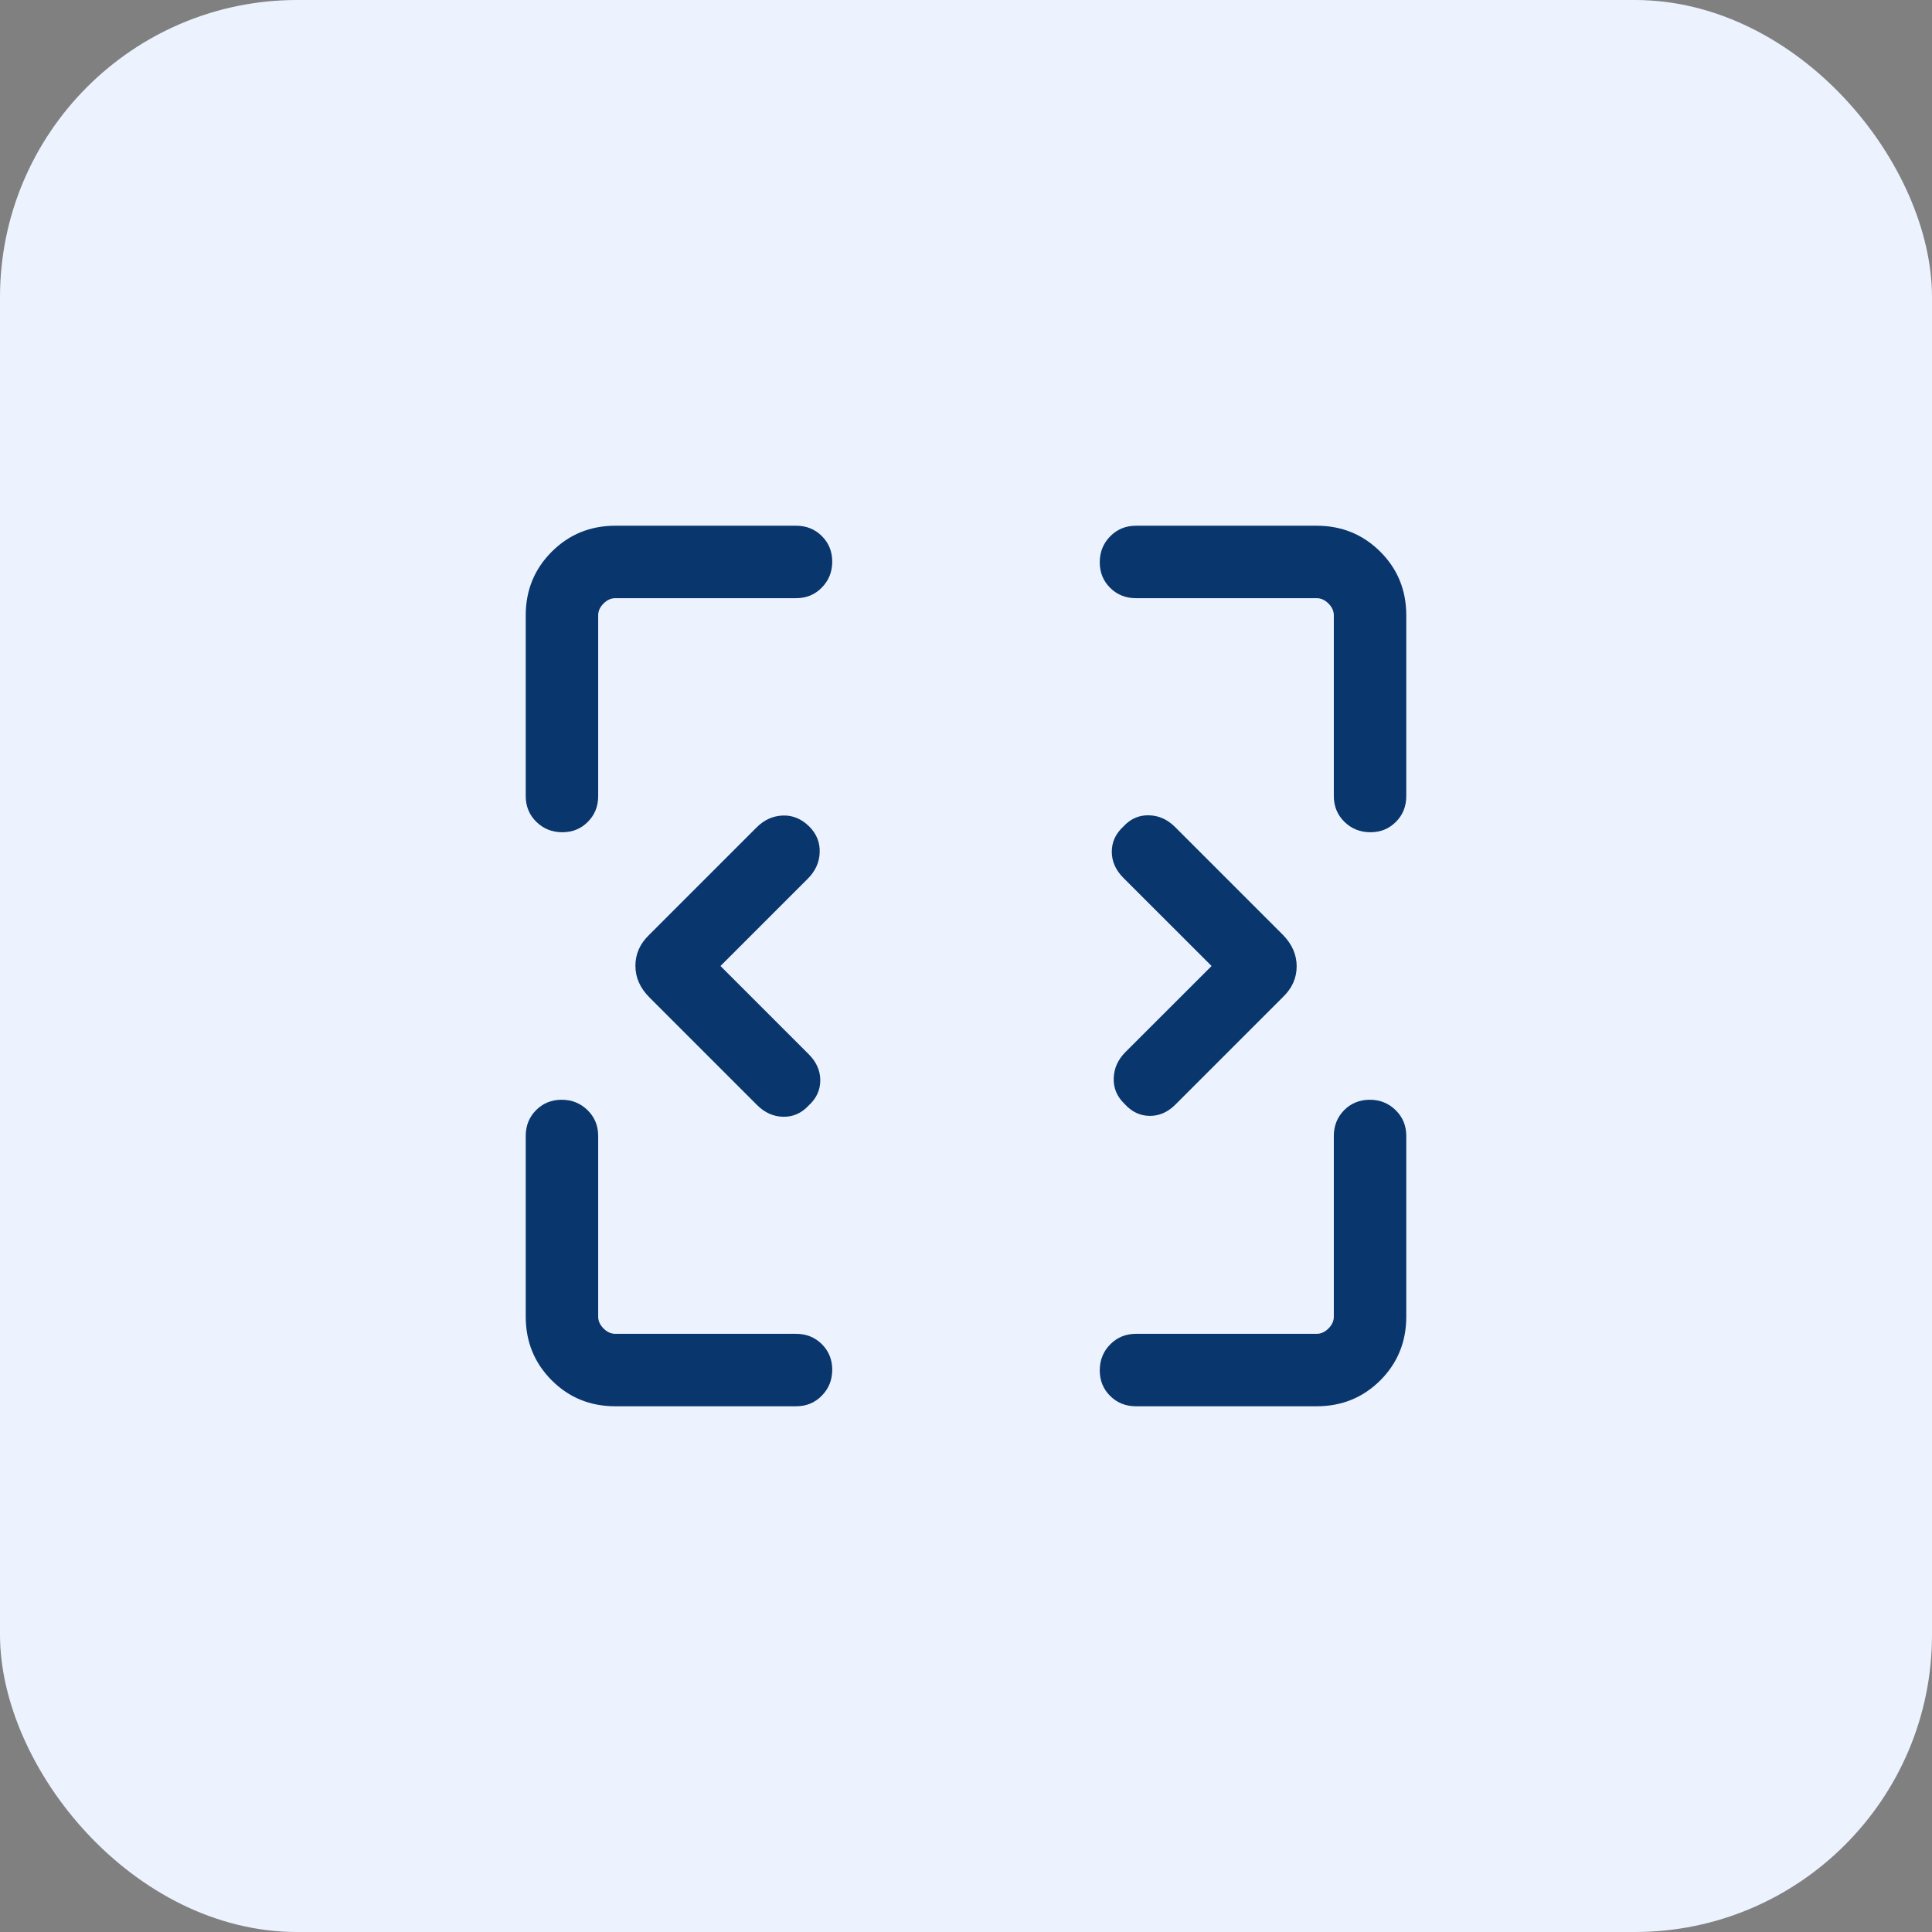
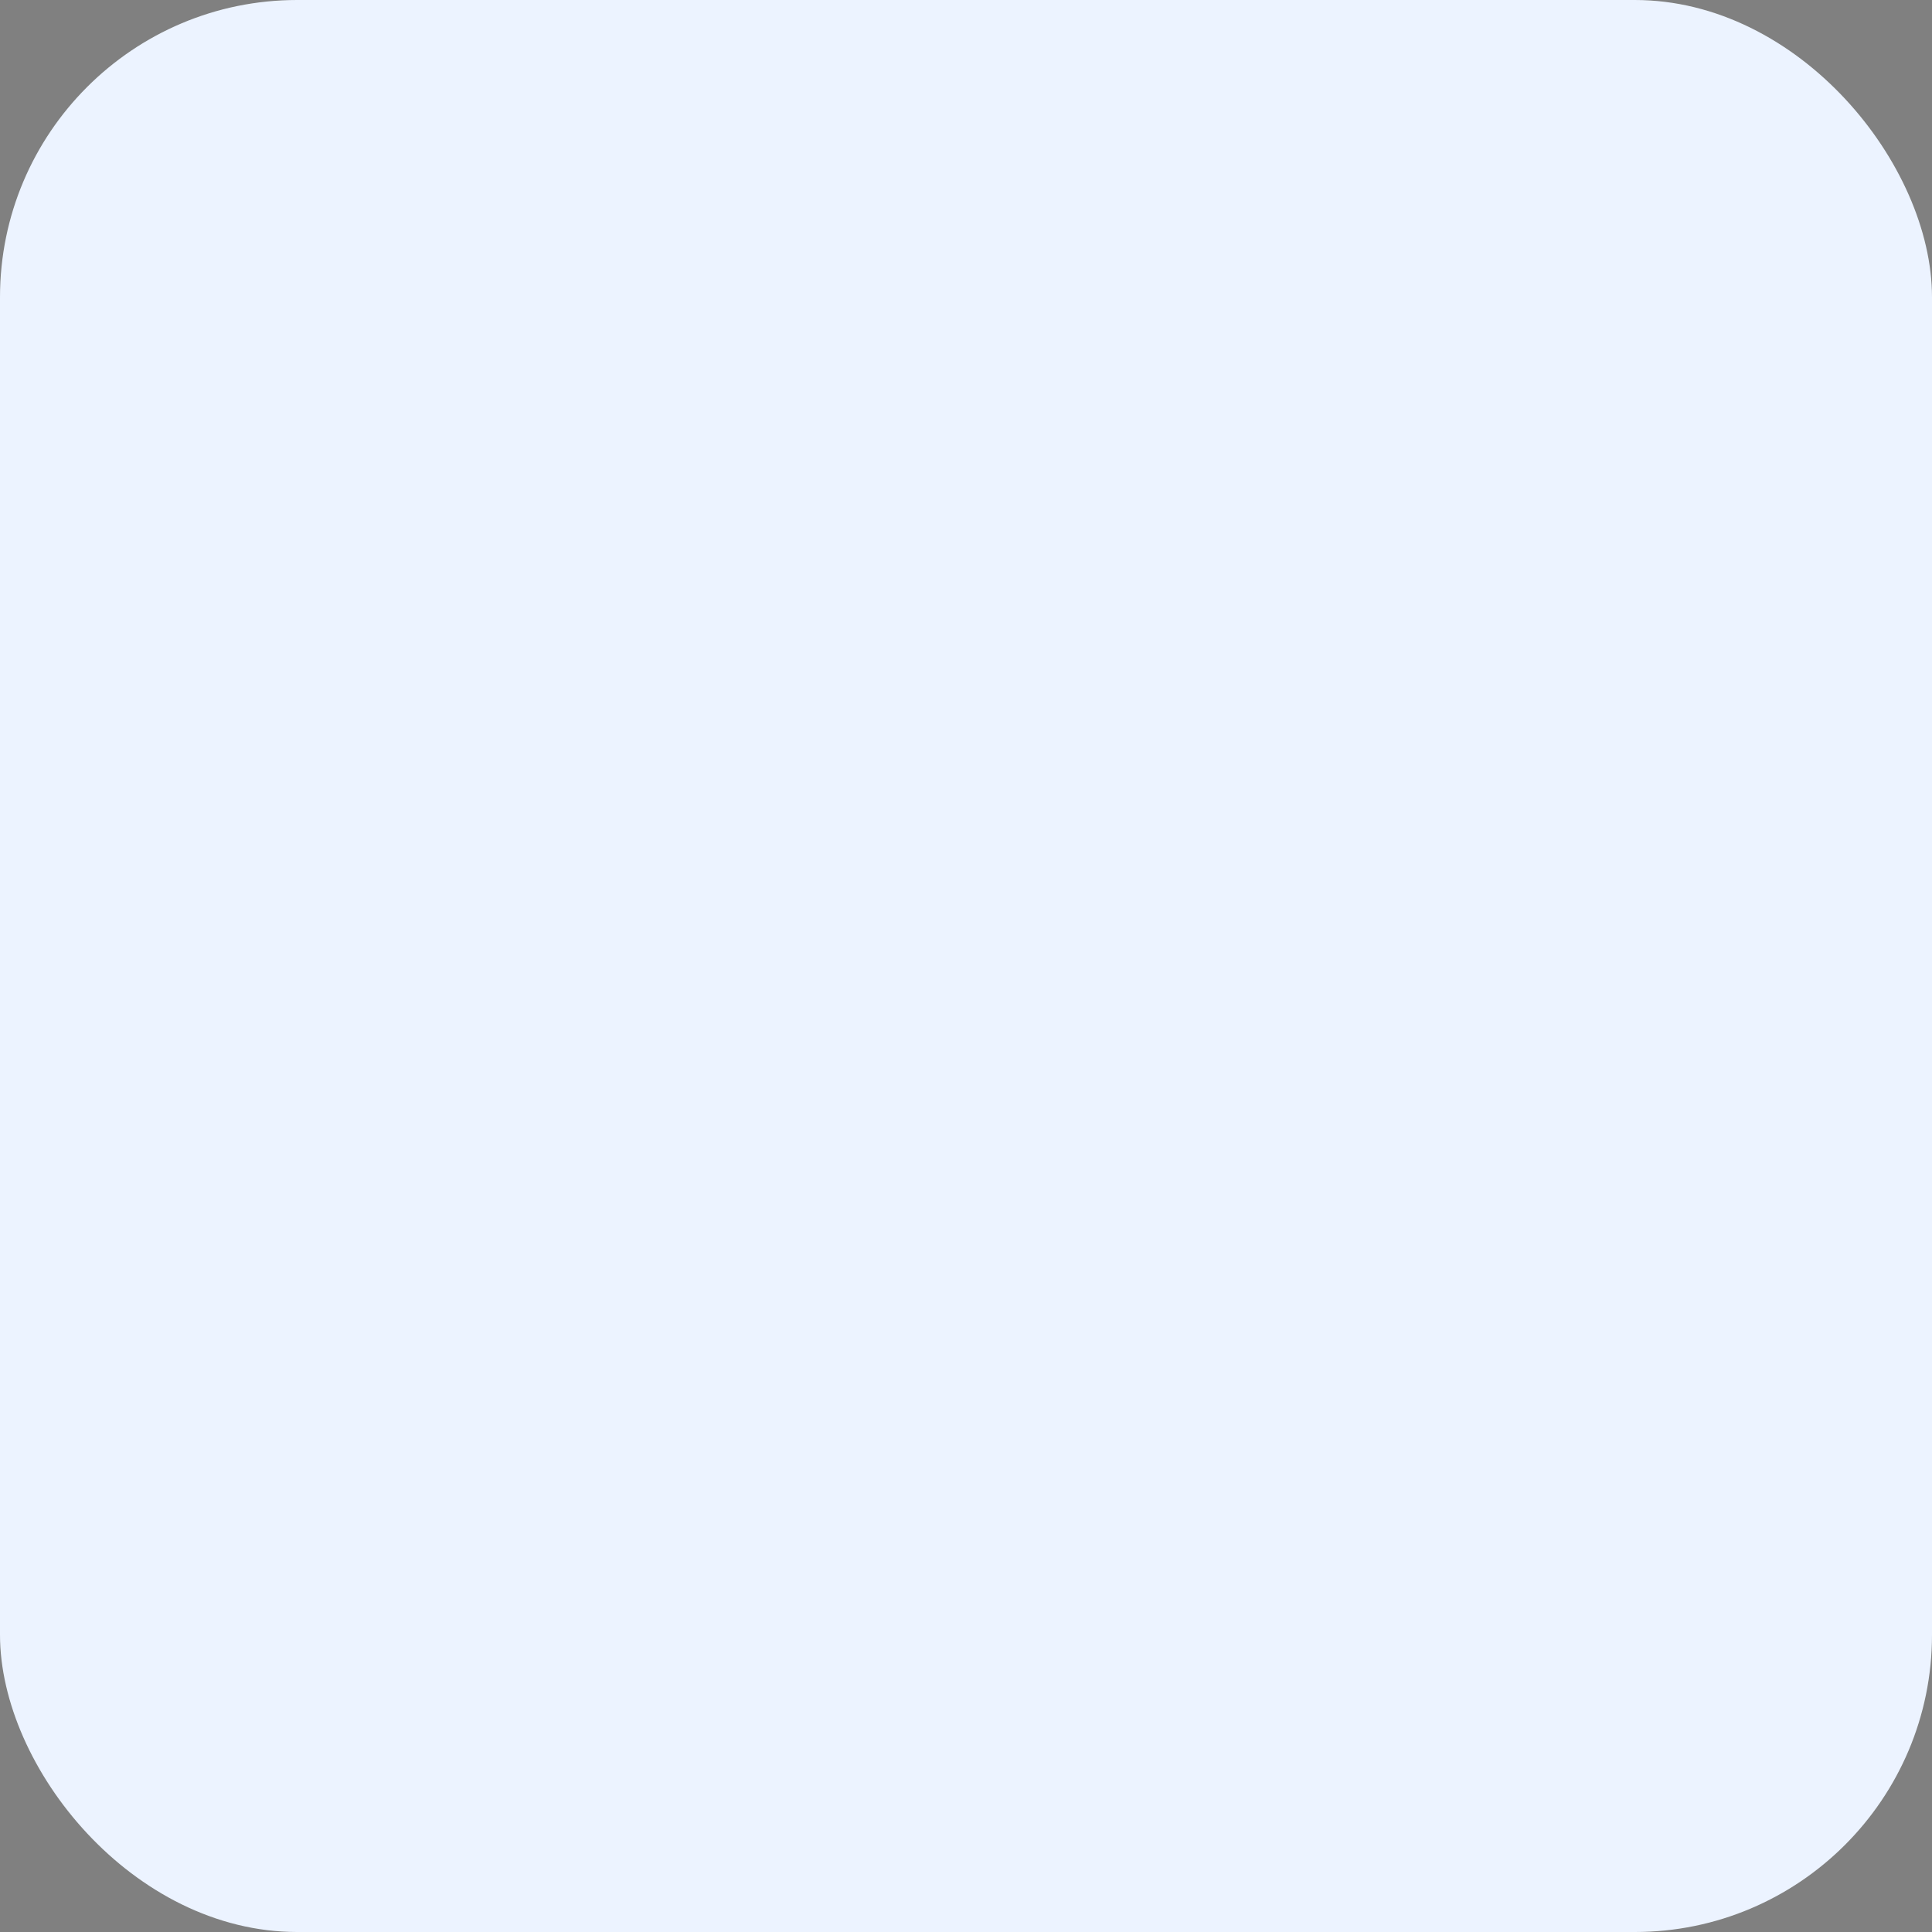
<svg xmlns="http://www.w3.org/2000/svg" width="26" height="26" viewBox="0 0 26 26" fill="none">
  <rect x="0" y="0" width="26" height="26" fill="#808080" stroke="none" />
  <rect width="26" height="26" rx="4" fill="#ECF3FF" />
  <mask id="mask0_2994_8771" style="mask-type:alpha" maskUnits="userSpaceOnUse" x="4" y="4" width="18" height="18">
    <rect x="4" y="4" width="18" height="18" fill="#D9D9D9" />
  </mask>
  <g mask="url(#mask0_2994_8771)">
-     <path d="M8.281 18.925C7.943 18.925 7.658 18.809 7.425 18.576C7.192 18.342 7.075 18.057 7.075 17.719V15.288C7.075 15.149 7.121 15.034 7.214 14.94C7.307 14.847 7.421 14.8 7.559 14.8C7.696 14.8 7.812 14.847 7.907 14.94C8.003 15.034 8.05 15.149 8.05 15.288V17.719C8.05 17.777 8.074 17.83 8.122 17.878C8.17 17.926 8.223 17.95 8.281 17.95H10.713C10.851 17.95 10.967 17.997 11.06 18.089C11.153 18.182 11.2 18.297 11.2 18.434C11.2 18.571 11.153 18.687 11.06 18.782C10.967 18.878 10.851 18.925 10.713 18.925H8.281ZM15.288 18.925C15.149 18.925 15.034 18.879 14.94 18.786C14.847 18.694 14.8 18.579 14.8 18.442C14.8 18.304 14.847 18.188 14.94 18.093C15.034 17.998 15.149 17.95 15.288 17.95H17.719C17.777 17.95 17.83 17.926 17.878 17.878C17.926 17.83 17.95 17.777 17.95 17.719V15.288C17.95 15.149 17.997 15.034 18.089 14.94C18.182 14.847 18.297 14.8 18.434 14.8C18.571 14.8 18.687 14.847 18.782 14.94C18.878 15.034 18.925 15.149 18.925 15.288V17.719C18.925 18.057 18.809 18.342 18.576 18.576C18.342 18.809 18.057 18.925 17.719 18.925H15.288ZM9.696 13L10.883 14.187C10.987 14.291 11.039 14.408 11.039 14.539C11.039 14.669 10.987 14.782 10.883 14.877C10.788 14.98 10.674 15.031 10.541 15.029C10.408 15.026 10.291 14.974 10.189 14.872L8.74 13.423C8.614 13.297 8.551 13.155 8.551 12.997C8.551 12.839 8.612 12.7 8.735 12.582L10.183 11.134C10.284 11.033 10.401 10.98 10.535 10.975C10.668 10.97 10.787 11.02 10.892 11.124C10.99 11.223 11.036 11.339 11.031 11.472C11.027 11.605 10.973 11.723 10.87 11.826L9.696 13ZM16.305 13L15.117 11.813C15.014 11.709 14.962 11.592 14.962 11.462C14.962 11.331 15.014 11.219 15.117 11.124C15.212 11.02 15.326 10.969 15.459 10.972C15.592 10.974 15.709 11.026 15.812 11.128L17.261 12.577C17.387 12.704 17.45 12.846 17.45 13.004C17.45 13.162 17.388 13.3 17.265 13.418L15.817 14.866C15.716 14.967 15.601 15.018 15.472 15.017C15.343 15.016 15.231 14.963 15.136 14.858C15.032 14.759 14.983 14.643 14.988 14.51C14.992 14.376 15.045 14.259 15.146 14.158L16.305 13ZM7.567 11.2C7.429 11.2 7.313 11.153 7.218 11.06C7.123 10.967 7.075 10.851 7.075 10.713V8.281C7.075 7.943 7.192 7.658 7.425 7.425C7.658 7.192 7.943 7.075 8.281 7.075H10.713C10.851 7.075 10.967 7.121 11.06 7.214C11.153 7.307 11.2 7.421 11.2 7.559C11.2 7.696 11.153 7.812 11.06 7.907C10.967 8.003 10.851 8.05 10.713 8.05H8.281C8.223 8.05 8.17 8.074 8.122 8.122C8.074 8.17 8.05 8.223 8.05 8.281V10.713C8.05 10.851 8.004 10.967 7.911 11.06C7.819 11.153 7.704 11.2 7.567 11.2ZM18.442 11.2C18.304 11.2 18.188 11.153 18.093 11.06C17.998 10.967 17.95 10.851 17.95 10.713V8.281C17.95 8.223 17.926 8.17 17.878 8.122C17.83 8.074 17.777 8.05 17.719 8.05H15.288C15.149 8.05 15.034 8.004 14.94 7.911C14.847 7.819 14.8 7.704 14.8 7.567C14.8 7.429 14.847 7.313 14.94 7.218C15.034 7.123 15.149 7.075 15.288 7.075H17.719C18.057 7.075 18.342 7.192 18.576 7.425C18.809 7.658 18.925 7.943 18.925 8.281V10.713C18.925 10.851 18.879 10.967 18.786 11.06C18.694 11.153 18.579 11.2 18.442 11.2Z" fill="#09366D" />
-   </g>
+     </g>
</svg>